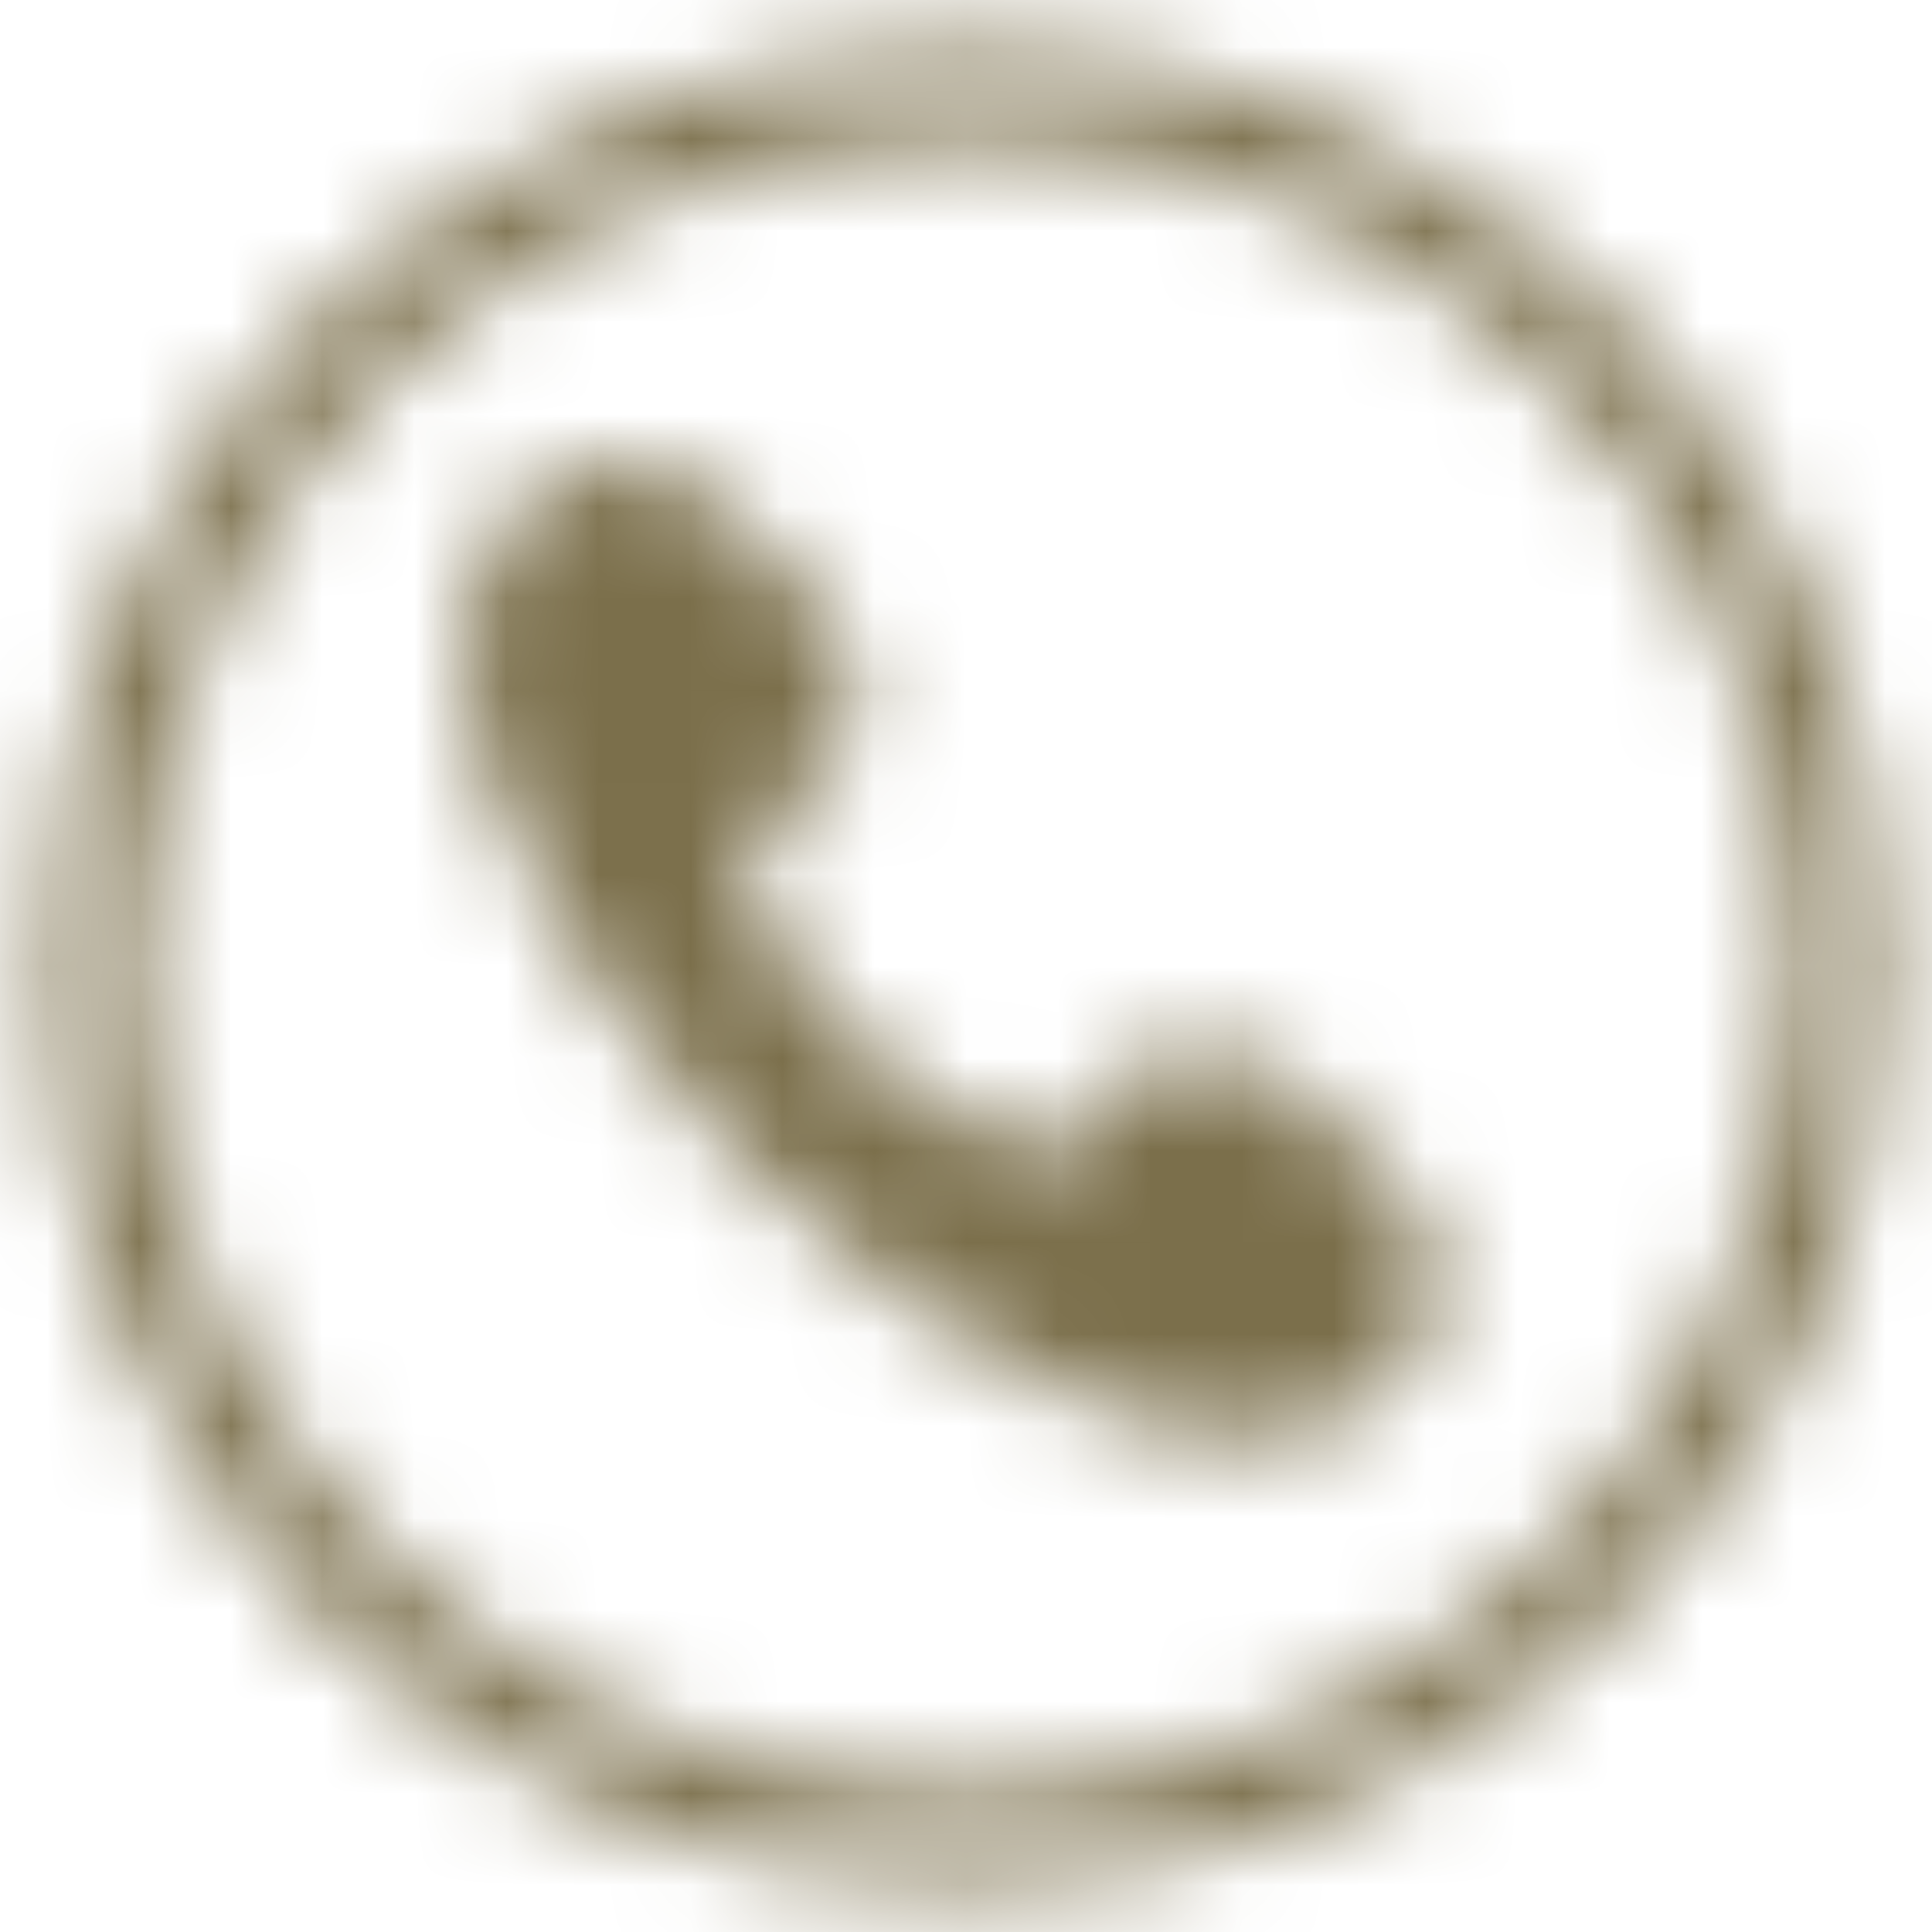
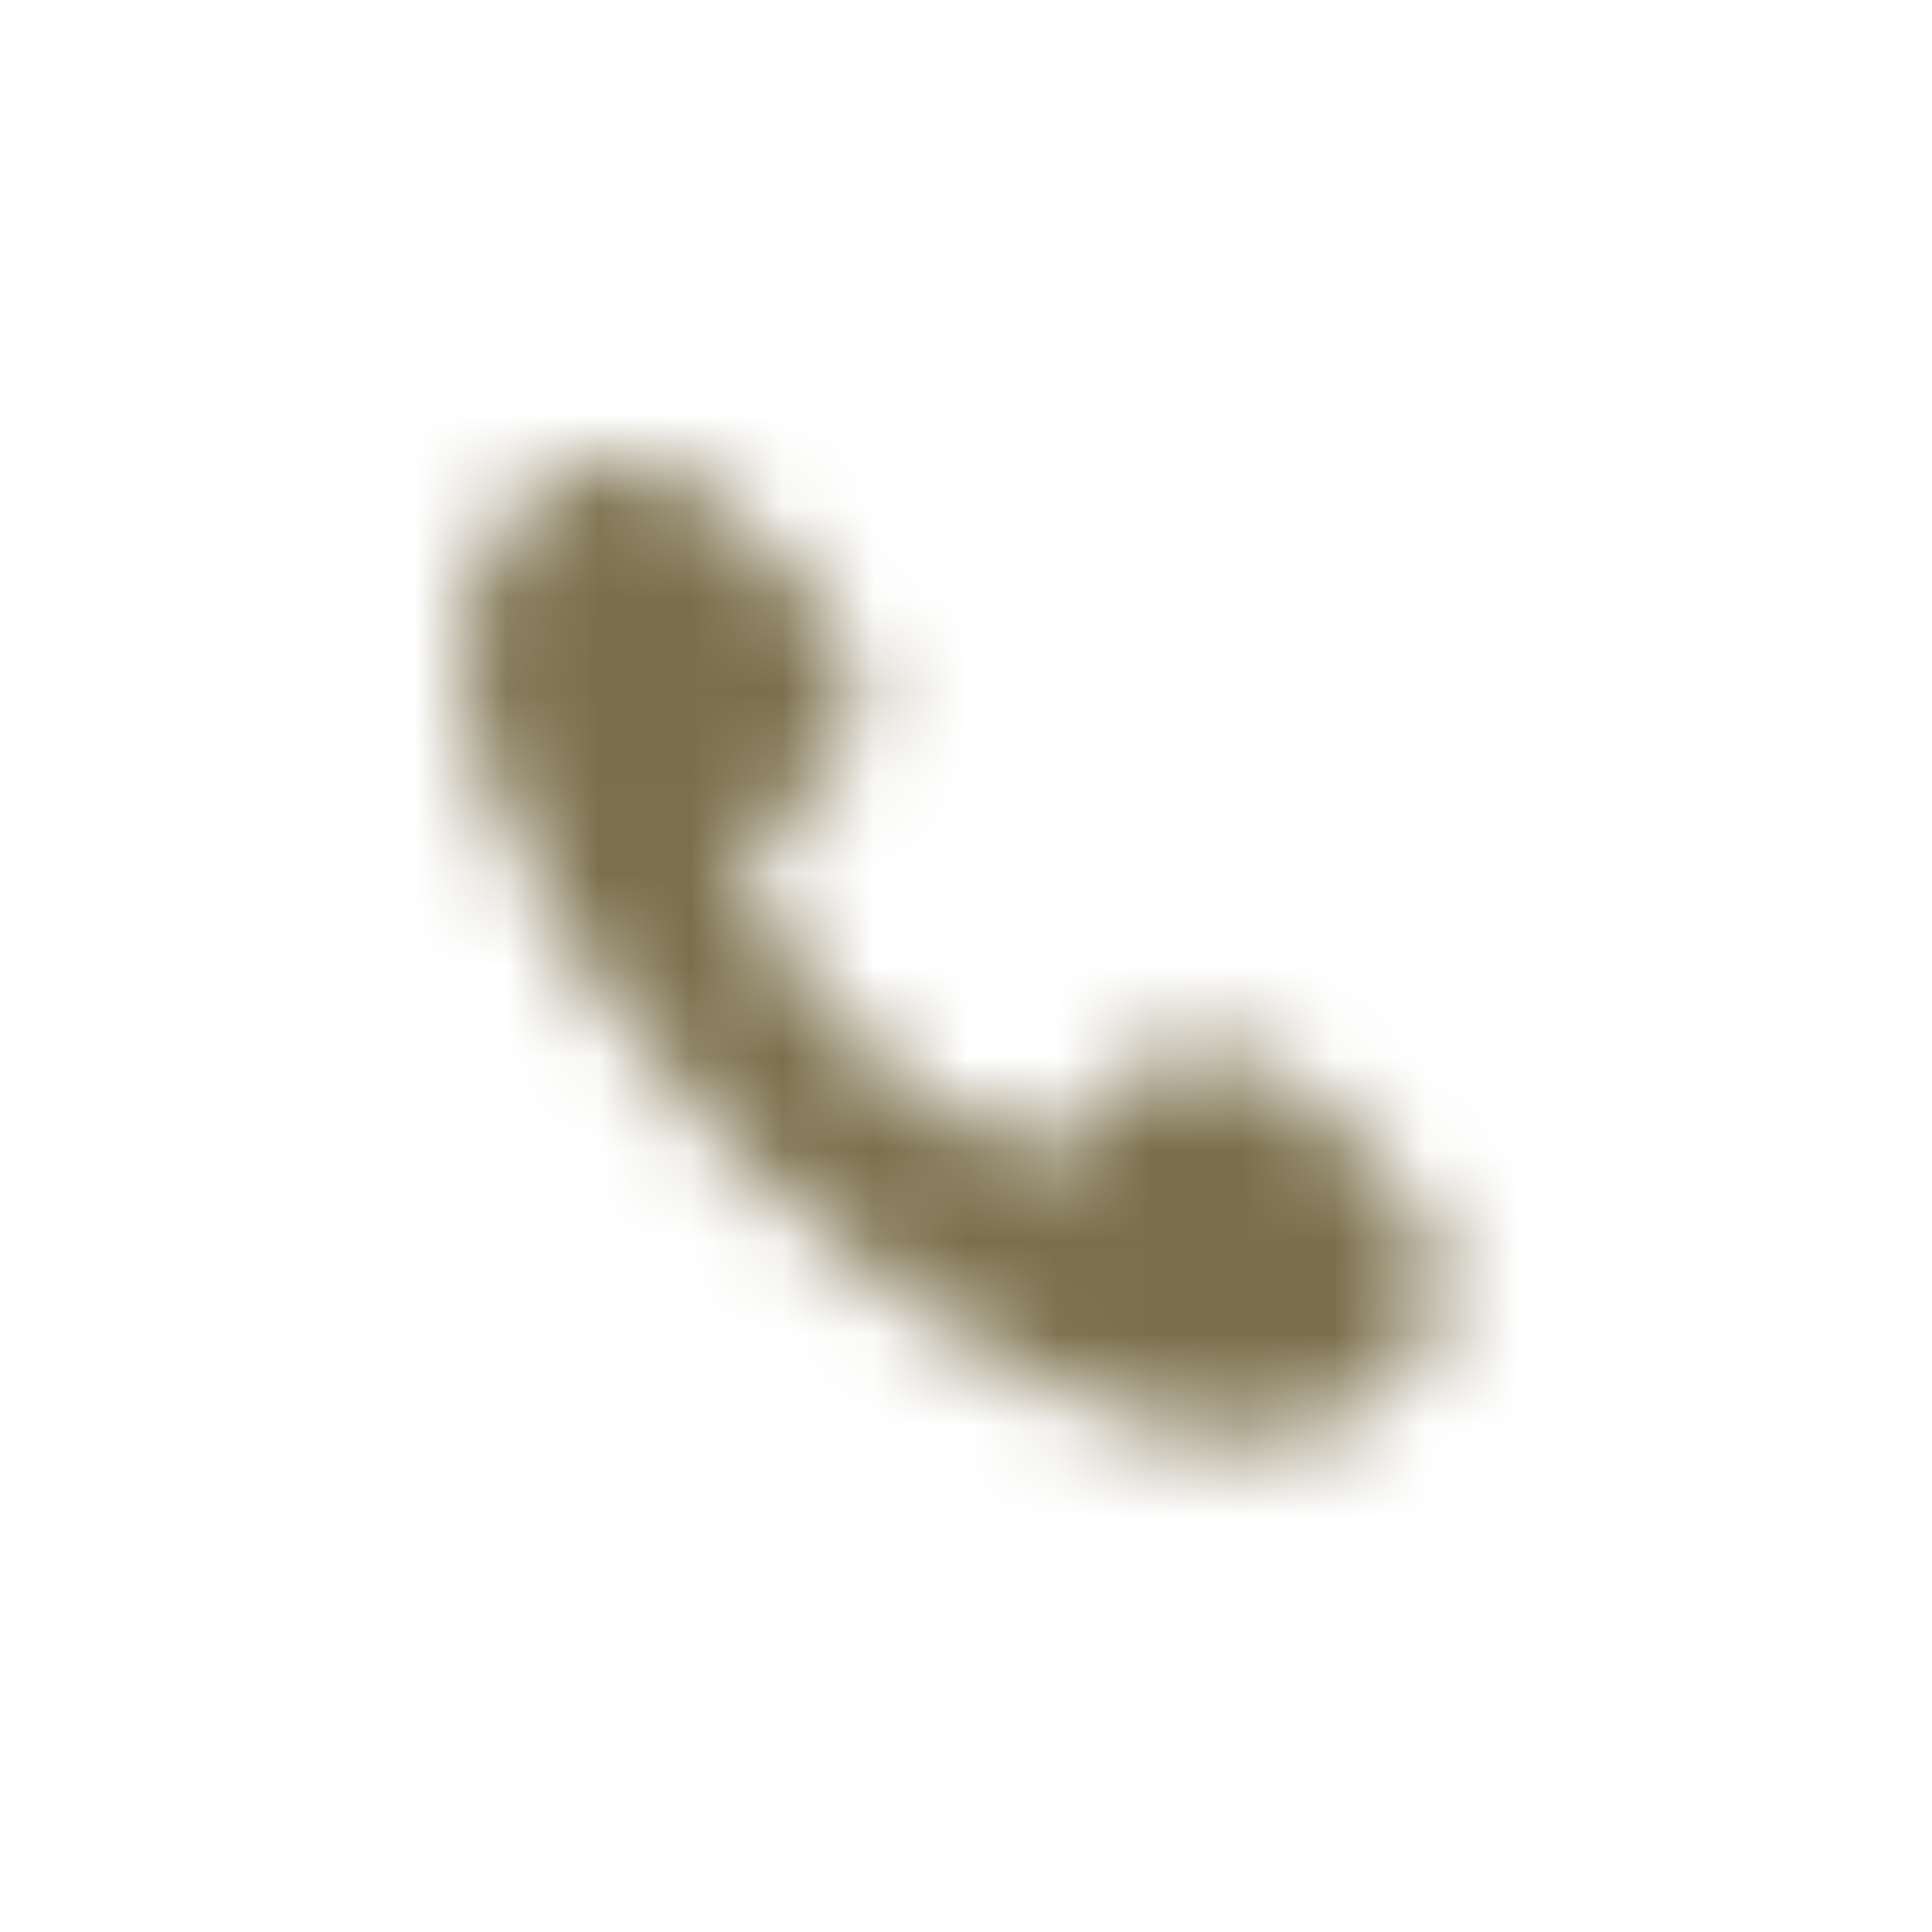
<svg xmlns="http://www.w3.org/2000/svg" width="21" height="21" viewBox="0 0 21 21" fill="none">
  <mask id="mask0_1948_16" style="mask-type:alpha" maskUnits="userSpaceOnUse" x="0" y="0" width="21" height="21">
-     <circle cx="10.5" cy="10.5" r="9.5" stroke="#0F0F0F" />
    <path d="M15.198 12.906L14.141 11.841C13.95 11.648 13.71 11.511 13.447 11.444C13.184 11.377 12.908 11.382 12.648 11.46C12.387 11.538 12.153 11.685 11.97 11.885C11.787 12.085 11.662 12.332 11.607 12.598C9.859 12.263 8.164 10.562 8.065 9.047C8.362 8.993 8.637 8.85 8.851 8.637C9.133 8.357 9.293 7.976 9.295 7.578C9.296 7.18 9.14 6.798 8.86 6.516L7.803 5.451C7.523 5.168 7.142 5.009 6.745 5.007C6.347 5.005 5.965 5.162 5.682 5.442C2.487 8.611 11.994 18.196 15.189 15.027C15.472 14.747 15.631 14.366 15.633 13.968C15.634 13.57 15.478 13.188 15.198 12.906Z" fill="#31373D" />
  </mask>
  <g mask="url(#mask0_1948_16)">
    <rect x="-2" y="-4" width="25" height="29" fill="#7B6F4B" />
  </g>
</svg>